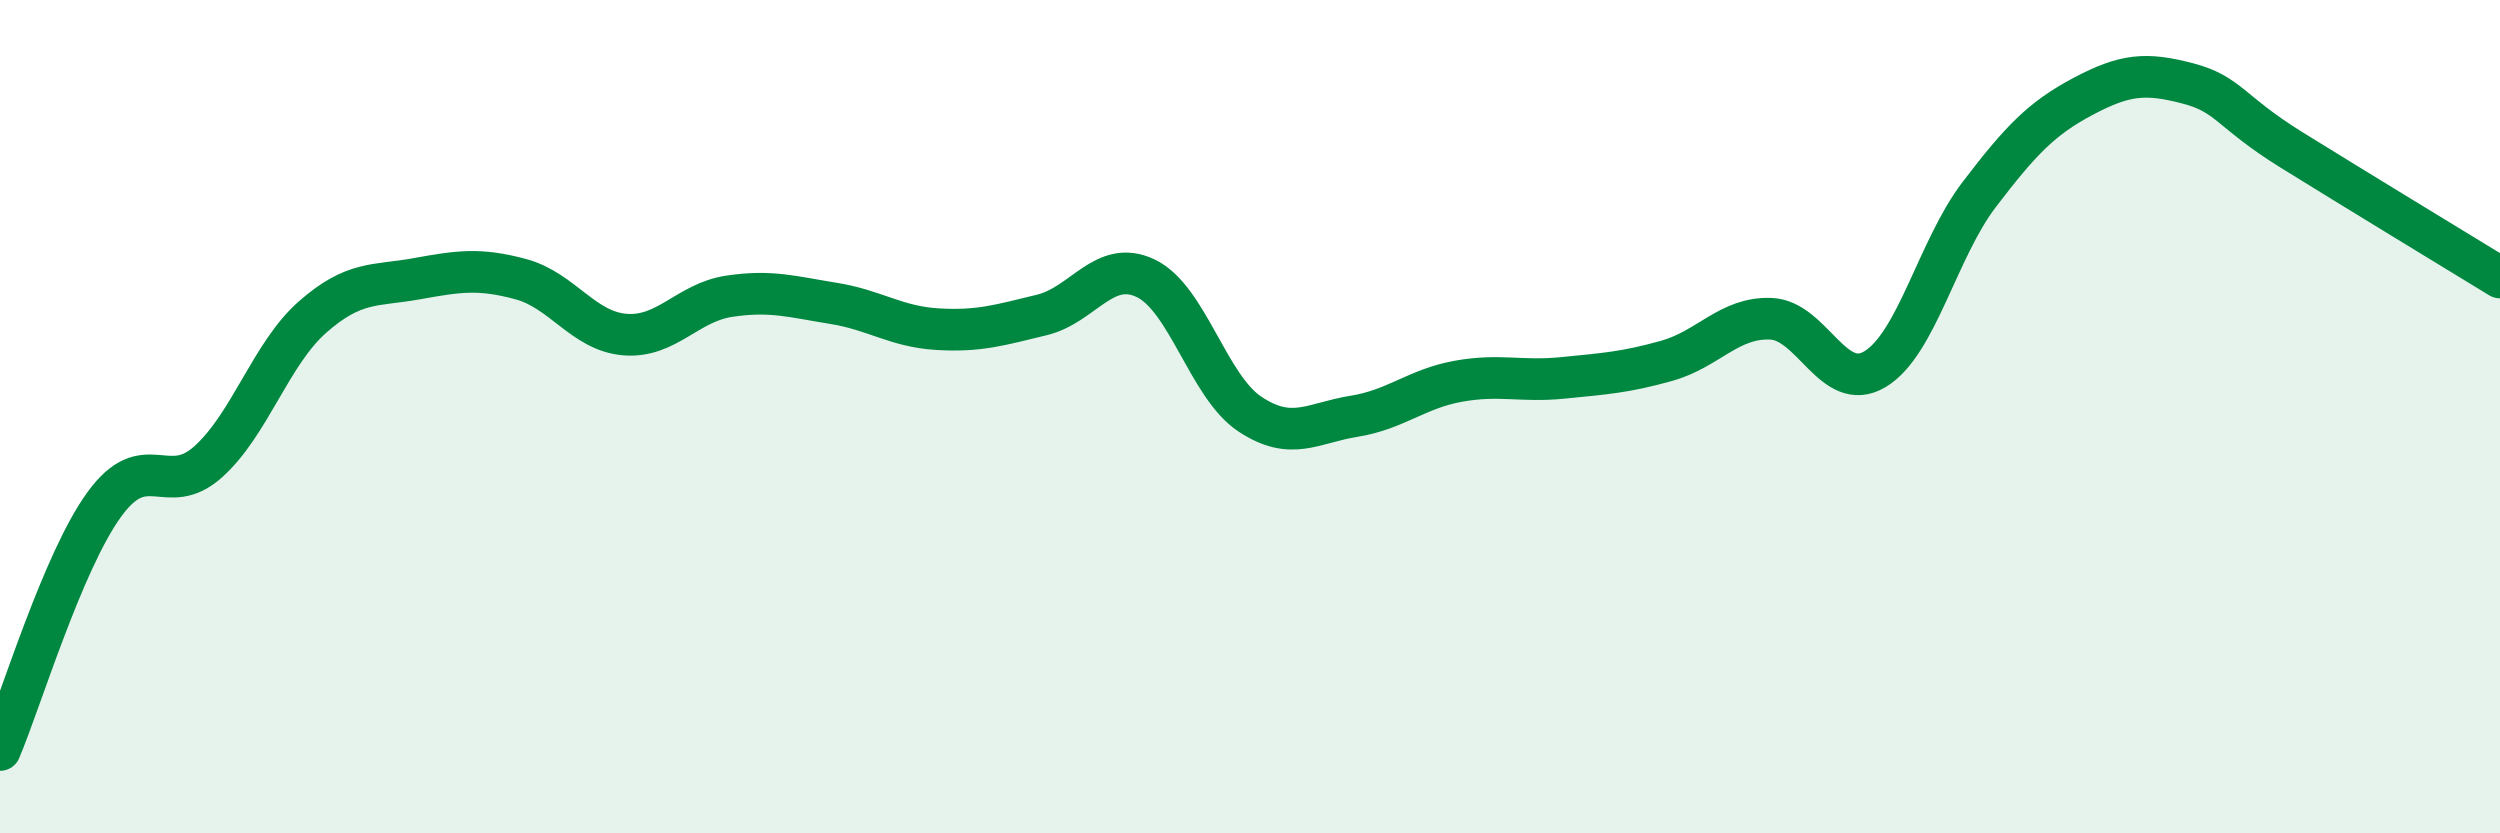
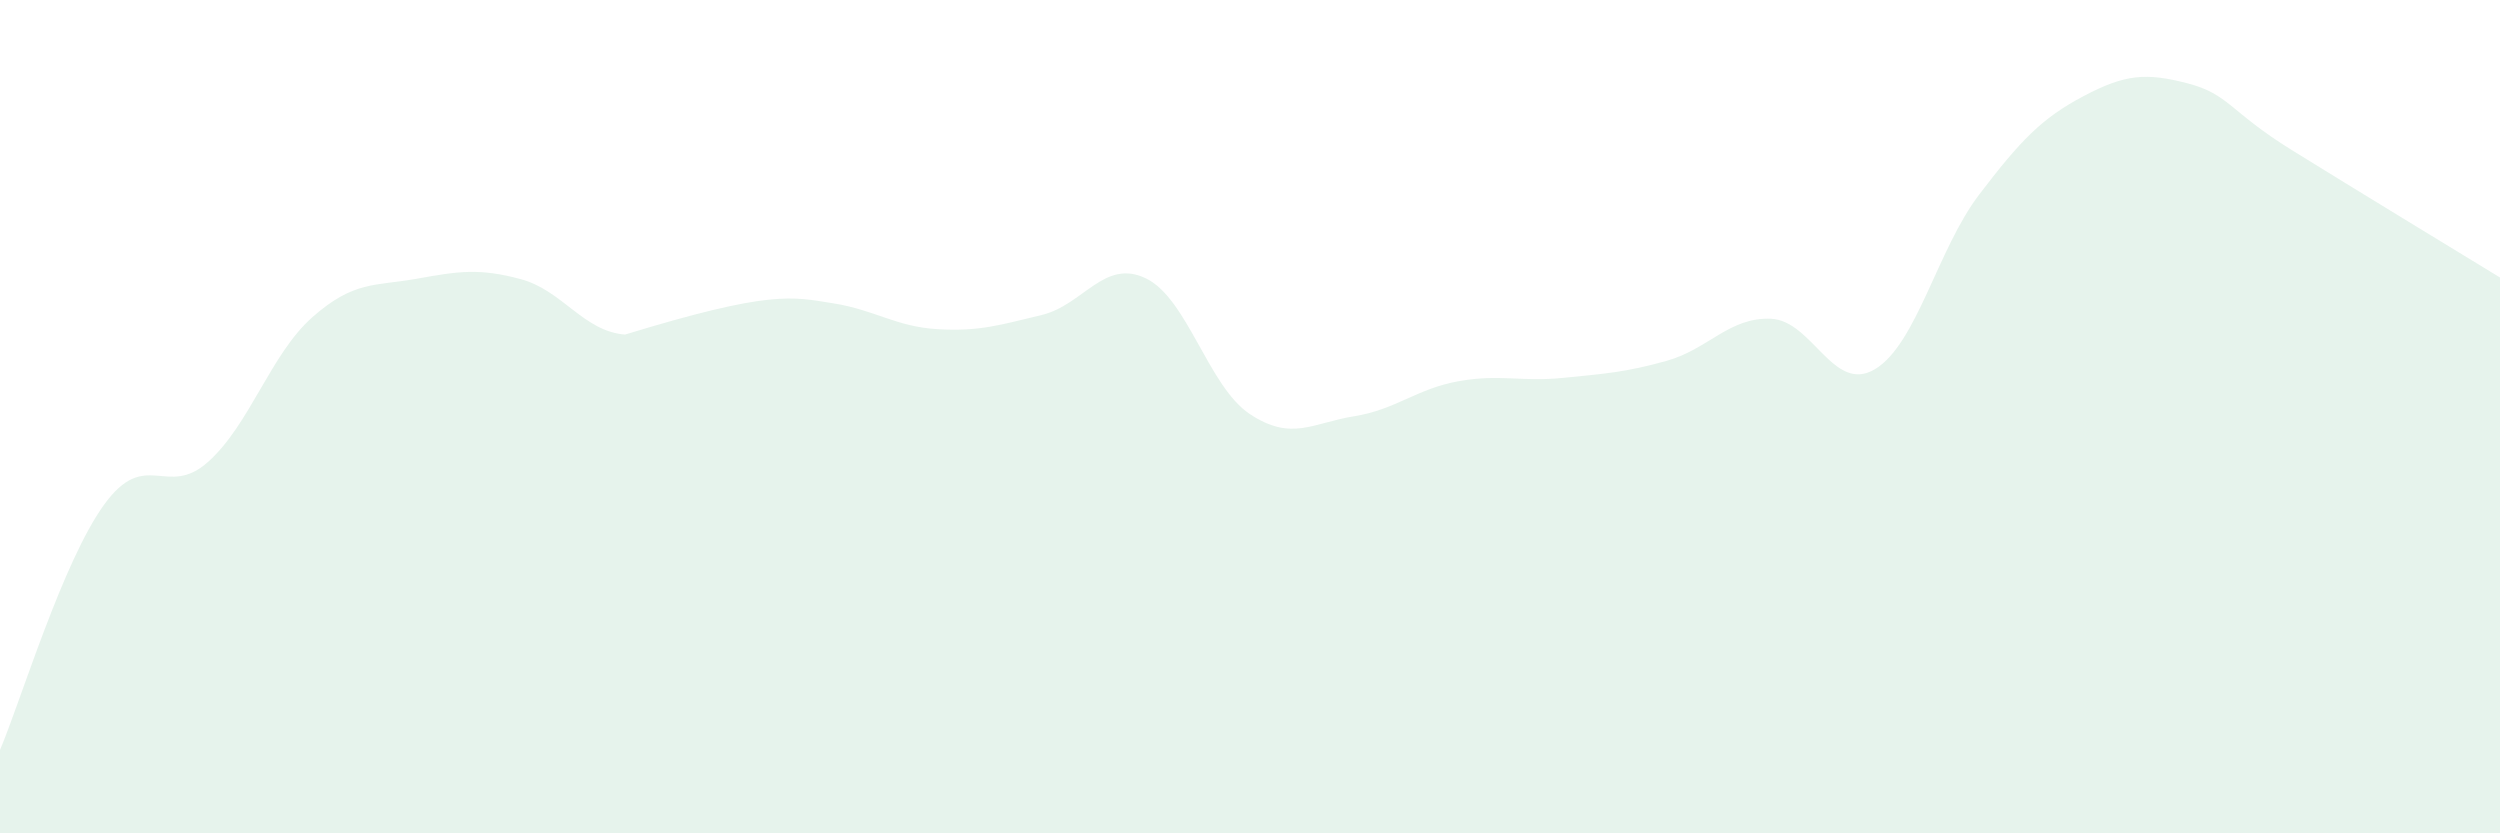
<svg xmlns="http://www.w3.org/2000/svg" width="60" height="20" viewBox="0 0 60 20">
-   <path d="M 0,18 C 0.5,16.82 1.5,13.49 2.5,12.11 C 3.5,10.73 4,11.98 5,11.08 C 6,10.18 6.5,8.49 7.5,7.61 C 8.5,6.73 9,6.87 10,6.69 C 11,6.51 11.5,6.43 12.5,6.7 C 13.5,6.97 14,7.95 15,8.03 C 16,8.11 16.5,7.26 17.5,7.11 C 18.5,6.96 19,7.12 20,7.28 C 21,7.44 21.5,7.84 22.5,7.9 C 23.5,7.96 24,7.8 25,7.56 C 26,7.32 26.5,6.2 27.5,6.68 C 28.5,7.16 29,9.28 30,9.94 C 31,10.6 31.5,10.15 32.5,9.99 C 33.5,9.83 34,9.33 35,9.15 C 36,8.97 36.5,9.17 37.5,9.07 C 38.5,8.97 39,8.94 40,8.66 C 41,8.38 41.5,7.61 42.5,7.65 C 43.5,7.69 44,9.46 45,8.86 C 46,8.26 46.5,5.98 47.5,4.67 C 48.5,3.36 49,2.84 50,2.31 C 51,1.78 51.5,1.74 52.5,2 C 53.5,2.26 53.5,2.67 55,3.6 C 56.5,4.53 59,6.05 60,6.66L60 20L0 20Z" fill="#008740" opacity="0.1" stroke-linecap="round" stroke-linejoin="round" />
-   <path d="M 0,18 C 0.5,16.82 1.5,13.49 2.5,12.11 C 3.5,10.73 4,11.98 5,11.08 C 6,10.18 6.5,8.49 7.5,7.61 C 8.5,6.73 9,6.87 10,6.69 C 11,6.51 11.5,6.43 12.5,6.7 C 13.5,6.97 14,7.95 15,8.03 C 16,8.11 16.5,7.26 17.5,7.11 C 18.5,6.96 19,7.12 20,7.28 C 21,7.44 21.5,7.84 22.5,7.9 C 23.5,7.96 24,7.8 25,7.56 C 26,7.32 26.5,6.2 27.5,6.68 C 28.5,7.16 29,9.28 30,9.94 C 31,10.6 31.5,10.15 32.5,9.99 C 33.5,9.83 34,9.33 35,9.15 C 36,8.97 36.5,9.17 37.5,9.07 C 38.5,8.97 39,8.94 40,8.66 C 41,8.38 41.5,7.61 42.5,7.65 C 43.5,7.69 44,9.46 45,8.86 C 46,8.26 46.5,5.98 47.5,4.67 C 48.5,3.36 49,2.84 50,2.31 C 51,1.78 51.5,1.74 52.5,2 C 53.5,2.26 53.5,2.67 55,3.6 C 56.5,4.53 59,6.05 60,6.66" stroke="#008740" stroke-width="1" fill="none" stroke-linecap="round" stroke-linejoin="round" />
+   <path d="M 0,18 C 0.5,16.82 1.5,13.49 2.5,12.11 C 3.5,10.73 4,11.98 5,11.08 C 6,10.18 6.5,8.49 7.5,7.61 C 8.5,6.73 9,6.87 10,6.69 C 11,6.51 11.5,6.43 12.5,6.7 C 13.5,6.97 14,7.95 15,8.03 C 18.5,6.96 19,7.12 20,7.28 C 21,7.44 21.5,7.84 22.5,7.9 C 23.5,7.96 24,7.8 25,7.56 C 26,7.32 26.5,6.2 27.5,6.68 C 28.5,7.16 29,9.28 30,9.94 C 31,10.6 31.5,10.15 32.5,9.99 C 33.5,9.83 34,9.33 35,9.15 C 36,8.97 36.5,9.17 37.5,9.07 C 38.5,8.97 39,8.94 40,8.66 C 41,8.38 41.5,7.61 42.5,7.65 C 43.5,7.69 44,9.46 45,8.86 C 46,8.26 46.5,5.98 47.5,4.67 C 48.5,3.36 49,2.84 50,2.31 C 51,1.78 51.5,1.74 52.5,2 C 53.5,2.26 53.5,2.67 55,3.6 C 56.5,4.53 59,6.05 60,6.66L60 20L0 20Z" fill="#008740" opacity="0.1" stroke-linecap="round" stroke-linejoin="round" />
</svg>